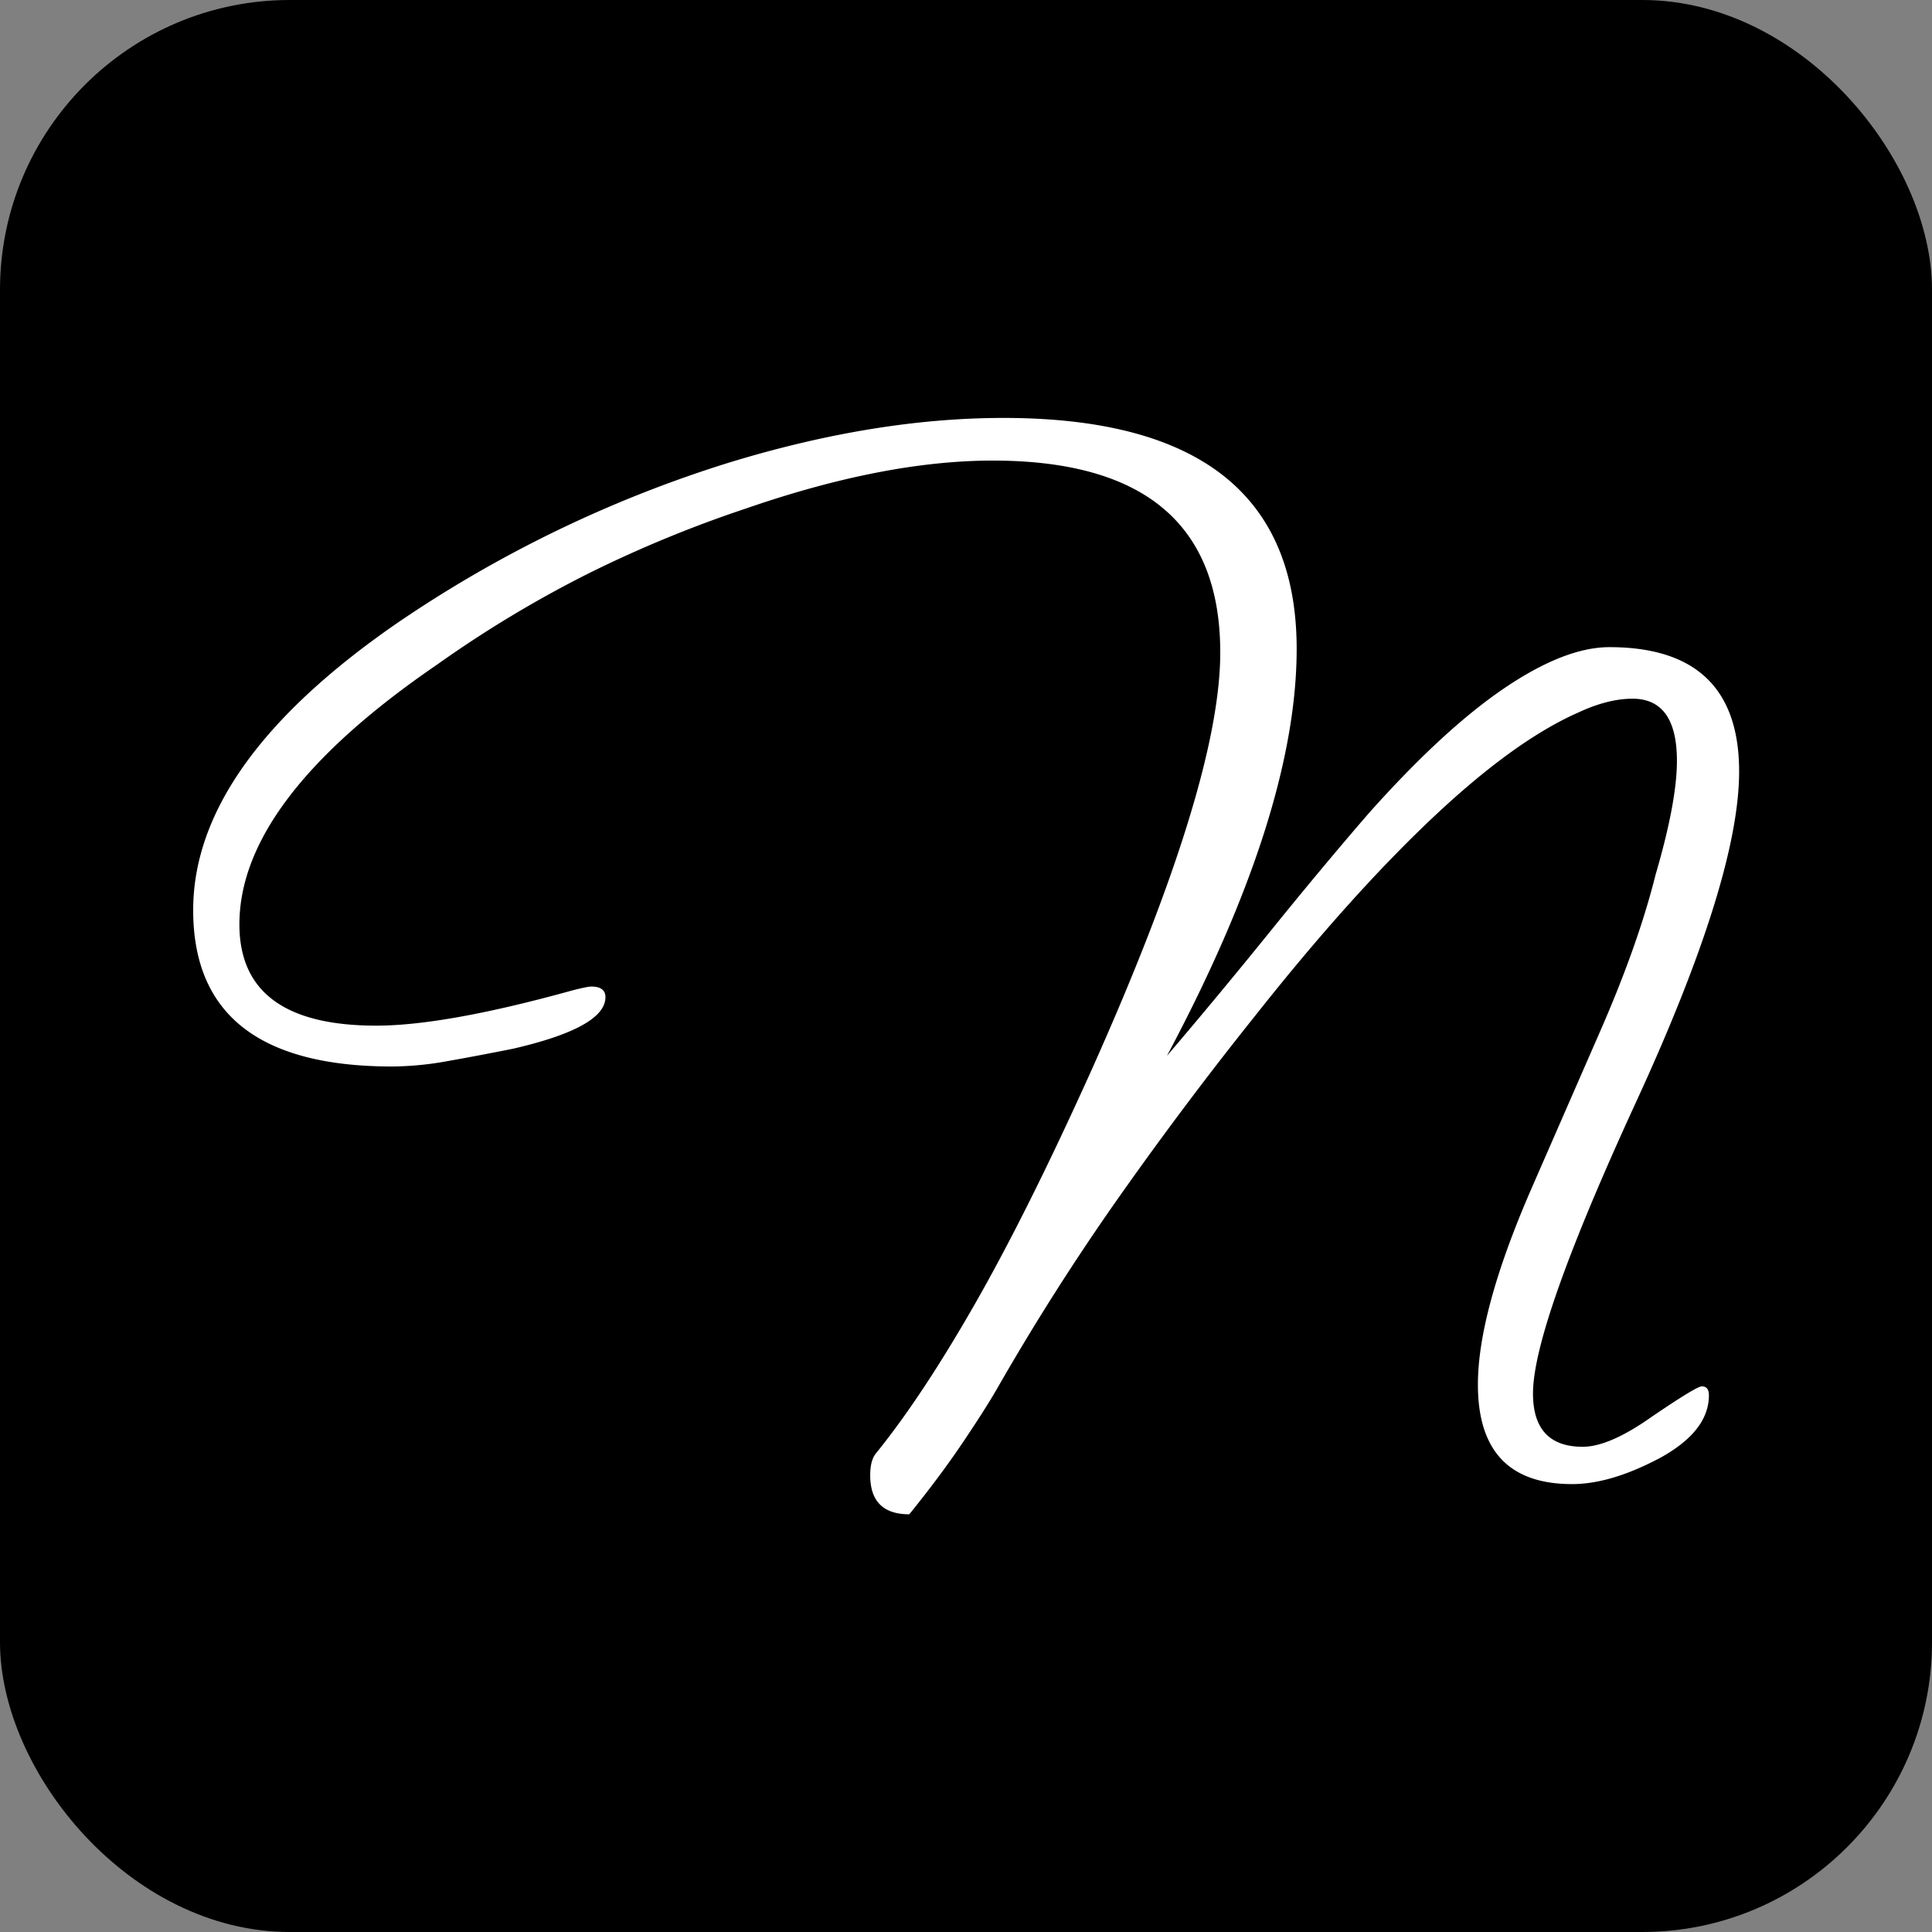
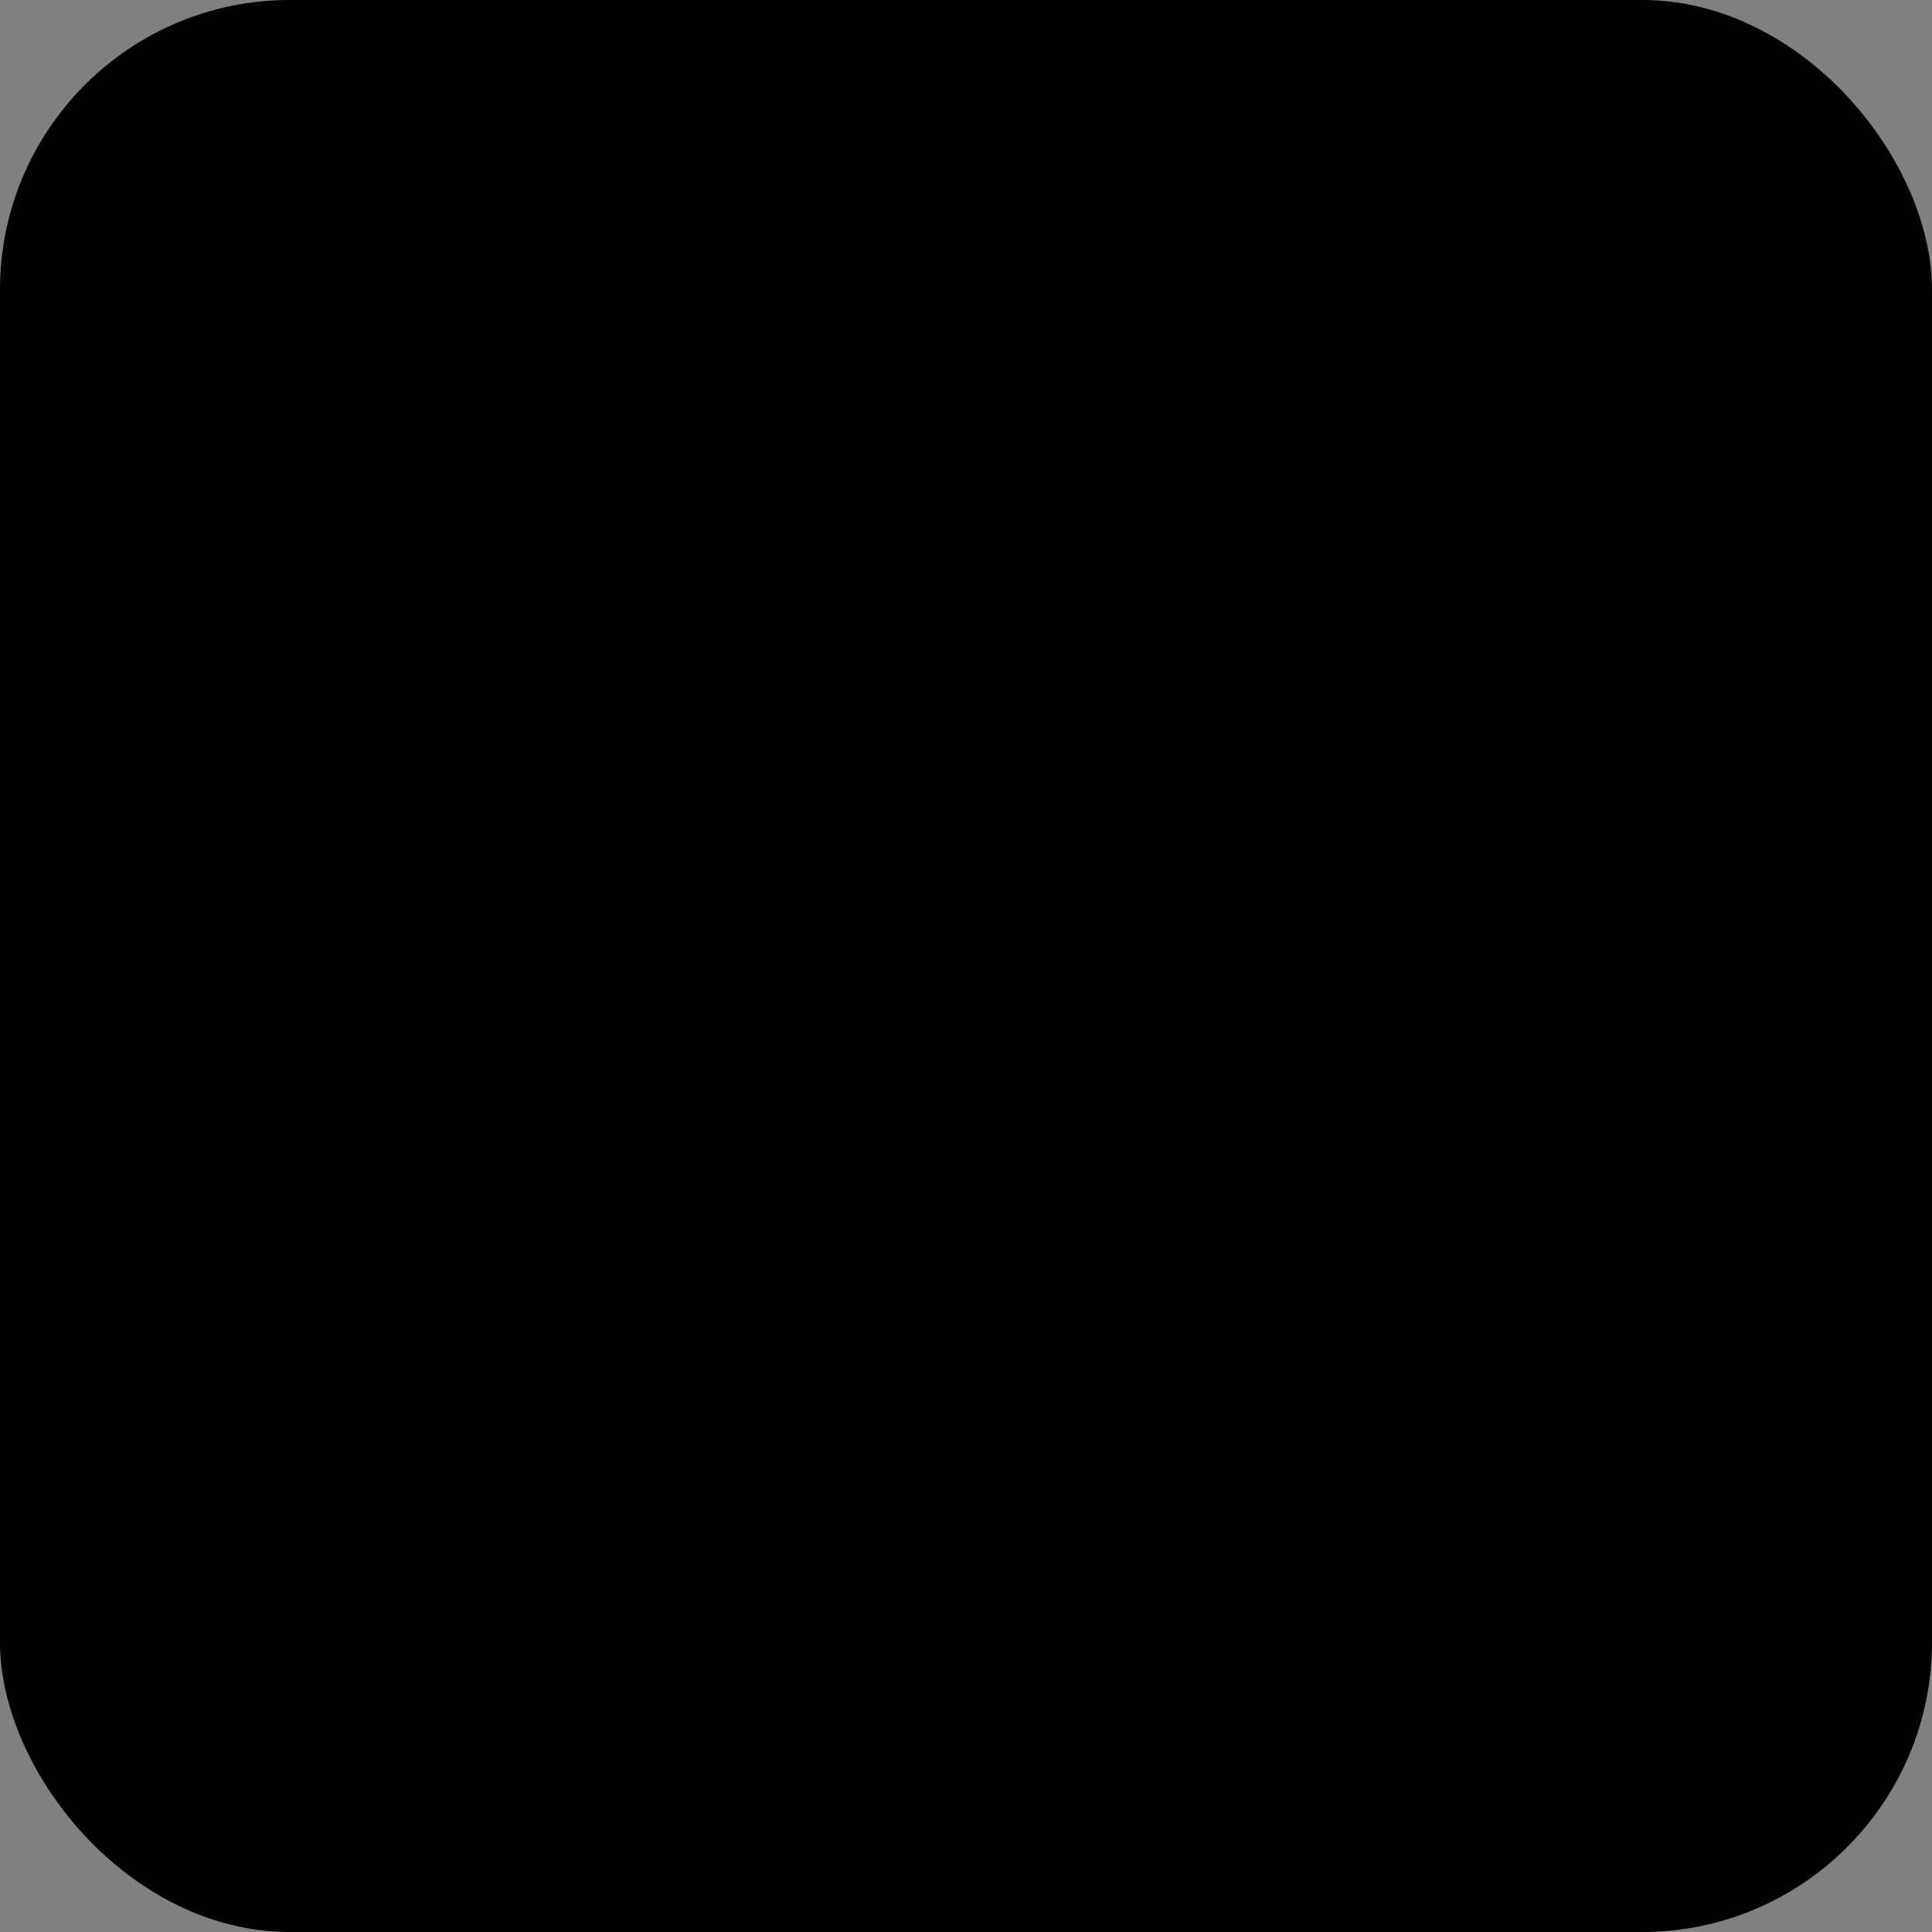
<svg xmlns="http://www.w3.org/2000/svg" version="1.1" width="1000" height="1000">
  <rect width="100%" height="100%" fill="#808080" stroke="none" />
  <g clip-path="url(#SvgjsClipPath1103)">
    <rect width="1000" height="1000" fill="#000000" />
    <g transform="matrix(1.378,0,0,1.378,100,216.322)">
      <svg version="1.1" width="580.671" height="411.809">
        <svg width="580.671" height="411.809" viewBox="0 0 580.671 411.809">
-           <path id="favicon" d="M269.65,357.38q-14.684,0-14.684-14.684,0-5.34,2-8.009,17.353-21.358,37.377-56.4T338.4,189.853Q386.451,82.4,386.451,33.672q0-72.083-85.432-72.083-40.714,0-92.774,18.021a460.177,460.177,0,0,0-58.4,24.028A436.151,436.151,0,0,0,92.111,38.344Q18.025,89.069,18.025,135.79q0,38.044,51.393,38.044,26.03,0,74.086-13.349,2.67-.667,4.338-1a14.062,14.062,0,0,1,2.336-.334q5.339,0,5.339,4,0,11.346-34.707,19.356-13.349,2.67-24.7,4.672a119.915,119.915,0,0,1-20.691,2q-74.753,0-74.753-58.735,0-54.73,76.088-107.458A467.27,467.27,0,0,1,202.238-37.744Q256.968-54.43,305.024-54.43q110.127,0,110.127,86.767,0,61.4-48.723,152.843,19.356-22.693,39.045-47.054t37.043-44.385q28.032-31.37,50.725-46.721T532.62,31.67q48.723,0,48.723,46.721,0,40.046-38.711,124.144T503.92,311.994q0,20.023,18.688,20.023,10.011,0,26.03-11.346,16.686-11.346,18.688-11.346,2.67,0,2.67,3.337,0,13.349-18.021,23.36-18.688,10.012-33.372,10.012-35.374,0-35.374-37.377,0-27.365,20.023-73.418l25.363-58.067q7.342-16.686,12.681-31.7t8.677-28.366q8.009-27.365,8.009-42.716,0-23.36-16.686-23.36-9.344,0-20.691,5.34-24.028,10.679-54.73,39.713T399.8,169.829q-26.7,33.372-51.393,68.412t-46.053,72.417q-4.672,8.009-13.015,20.357T269.65,357.38Z" transform="translate(-0.672 54.43)" fill="#fff" />
-         </svg>
+           </svg>
      </svg>
    </g>
  </g>
  <defs>
    <clipPath id="SvgjsClipPath1103">
      <rect width="1000" height="1000" x="0" y="0" rx="150" ry="150" />
    </clipPath>
  </defs>
</svg>